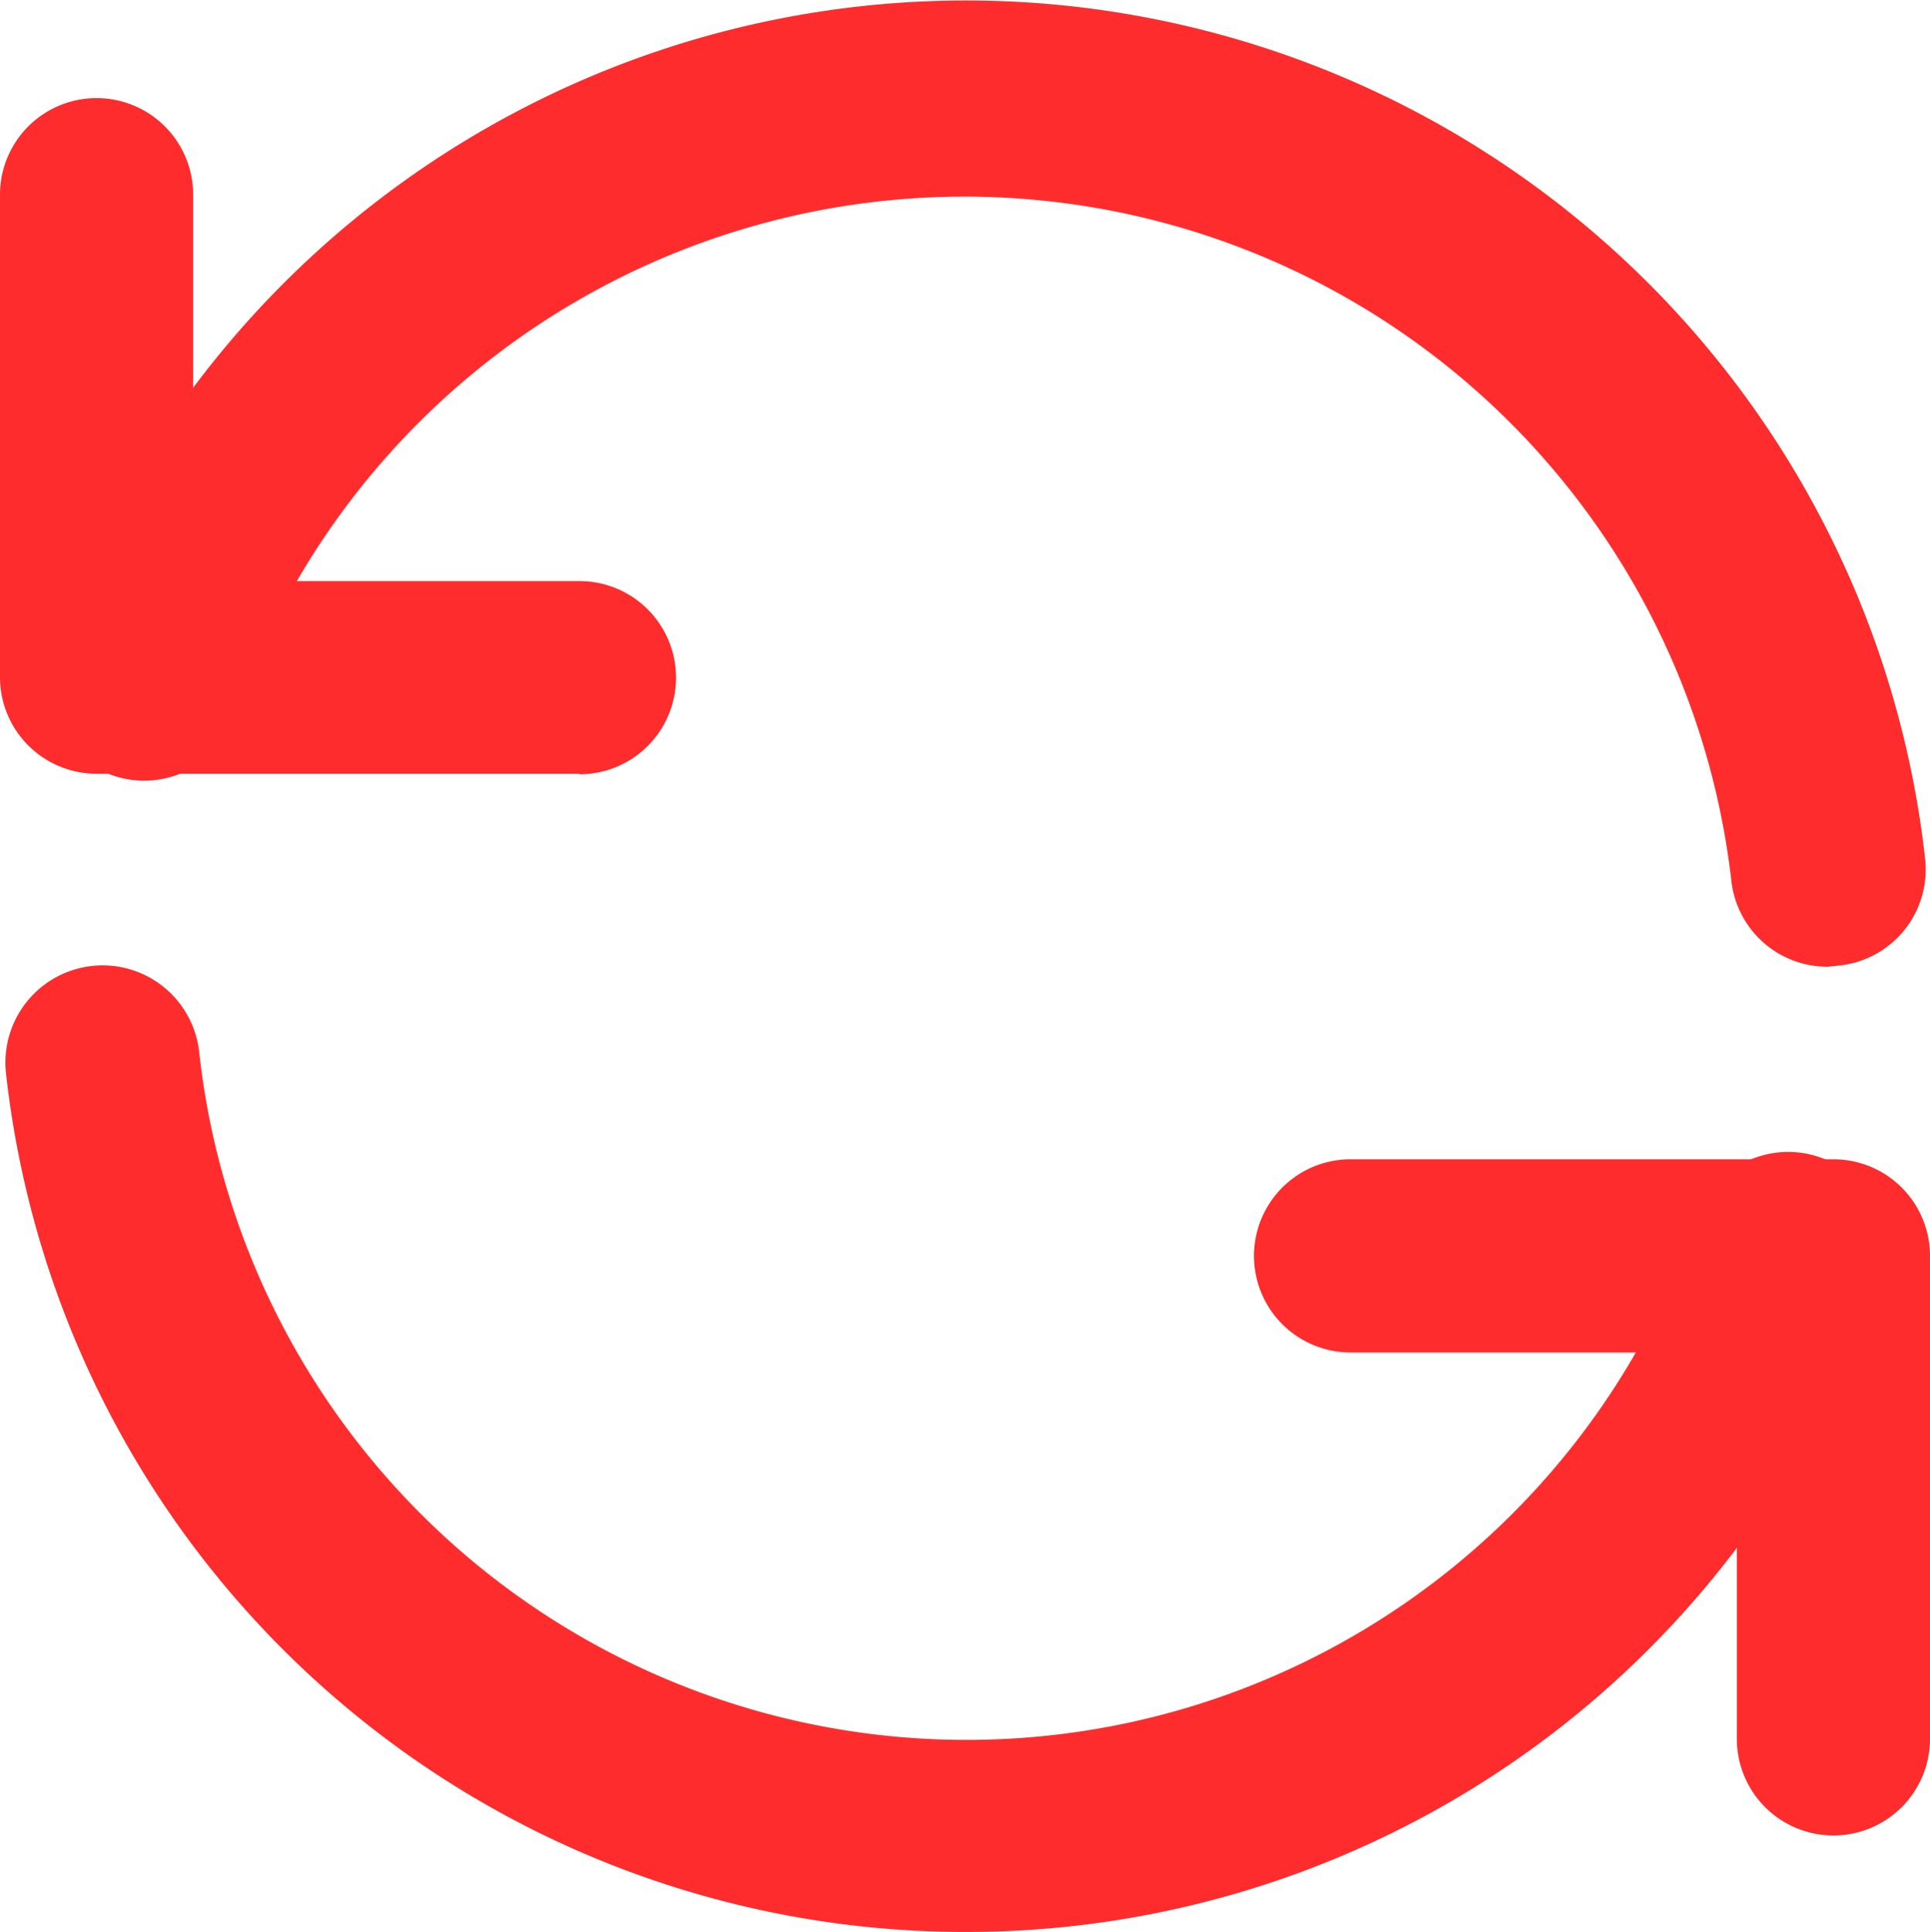
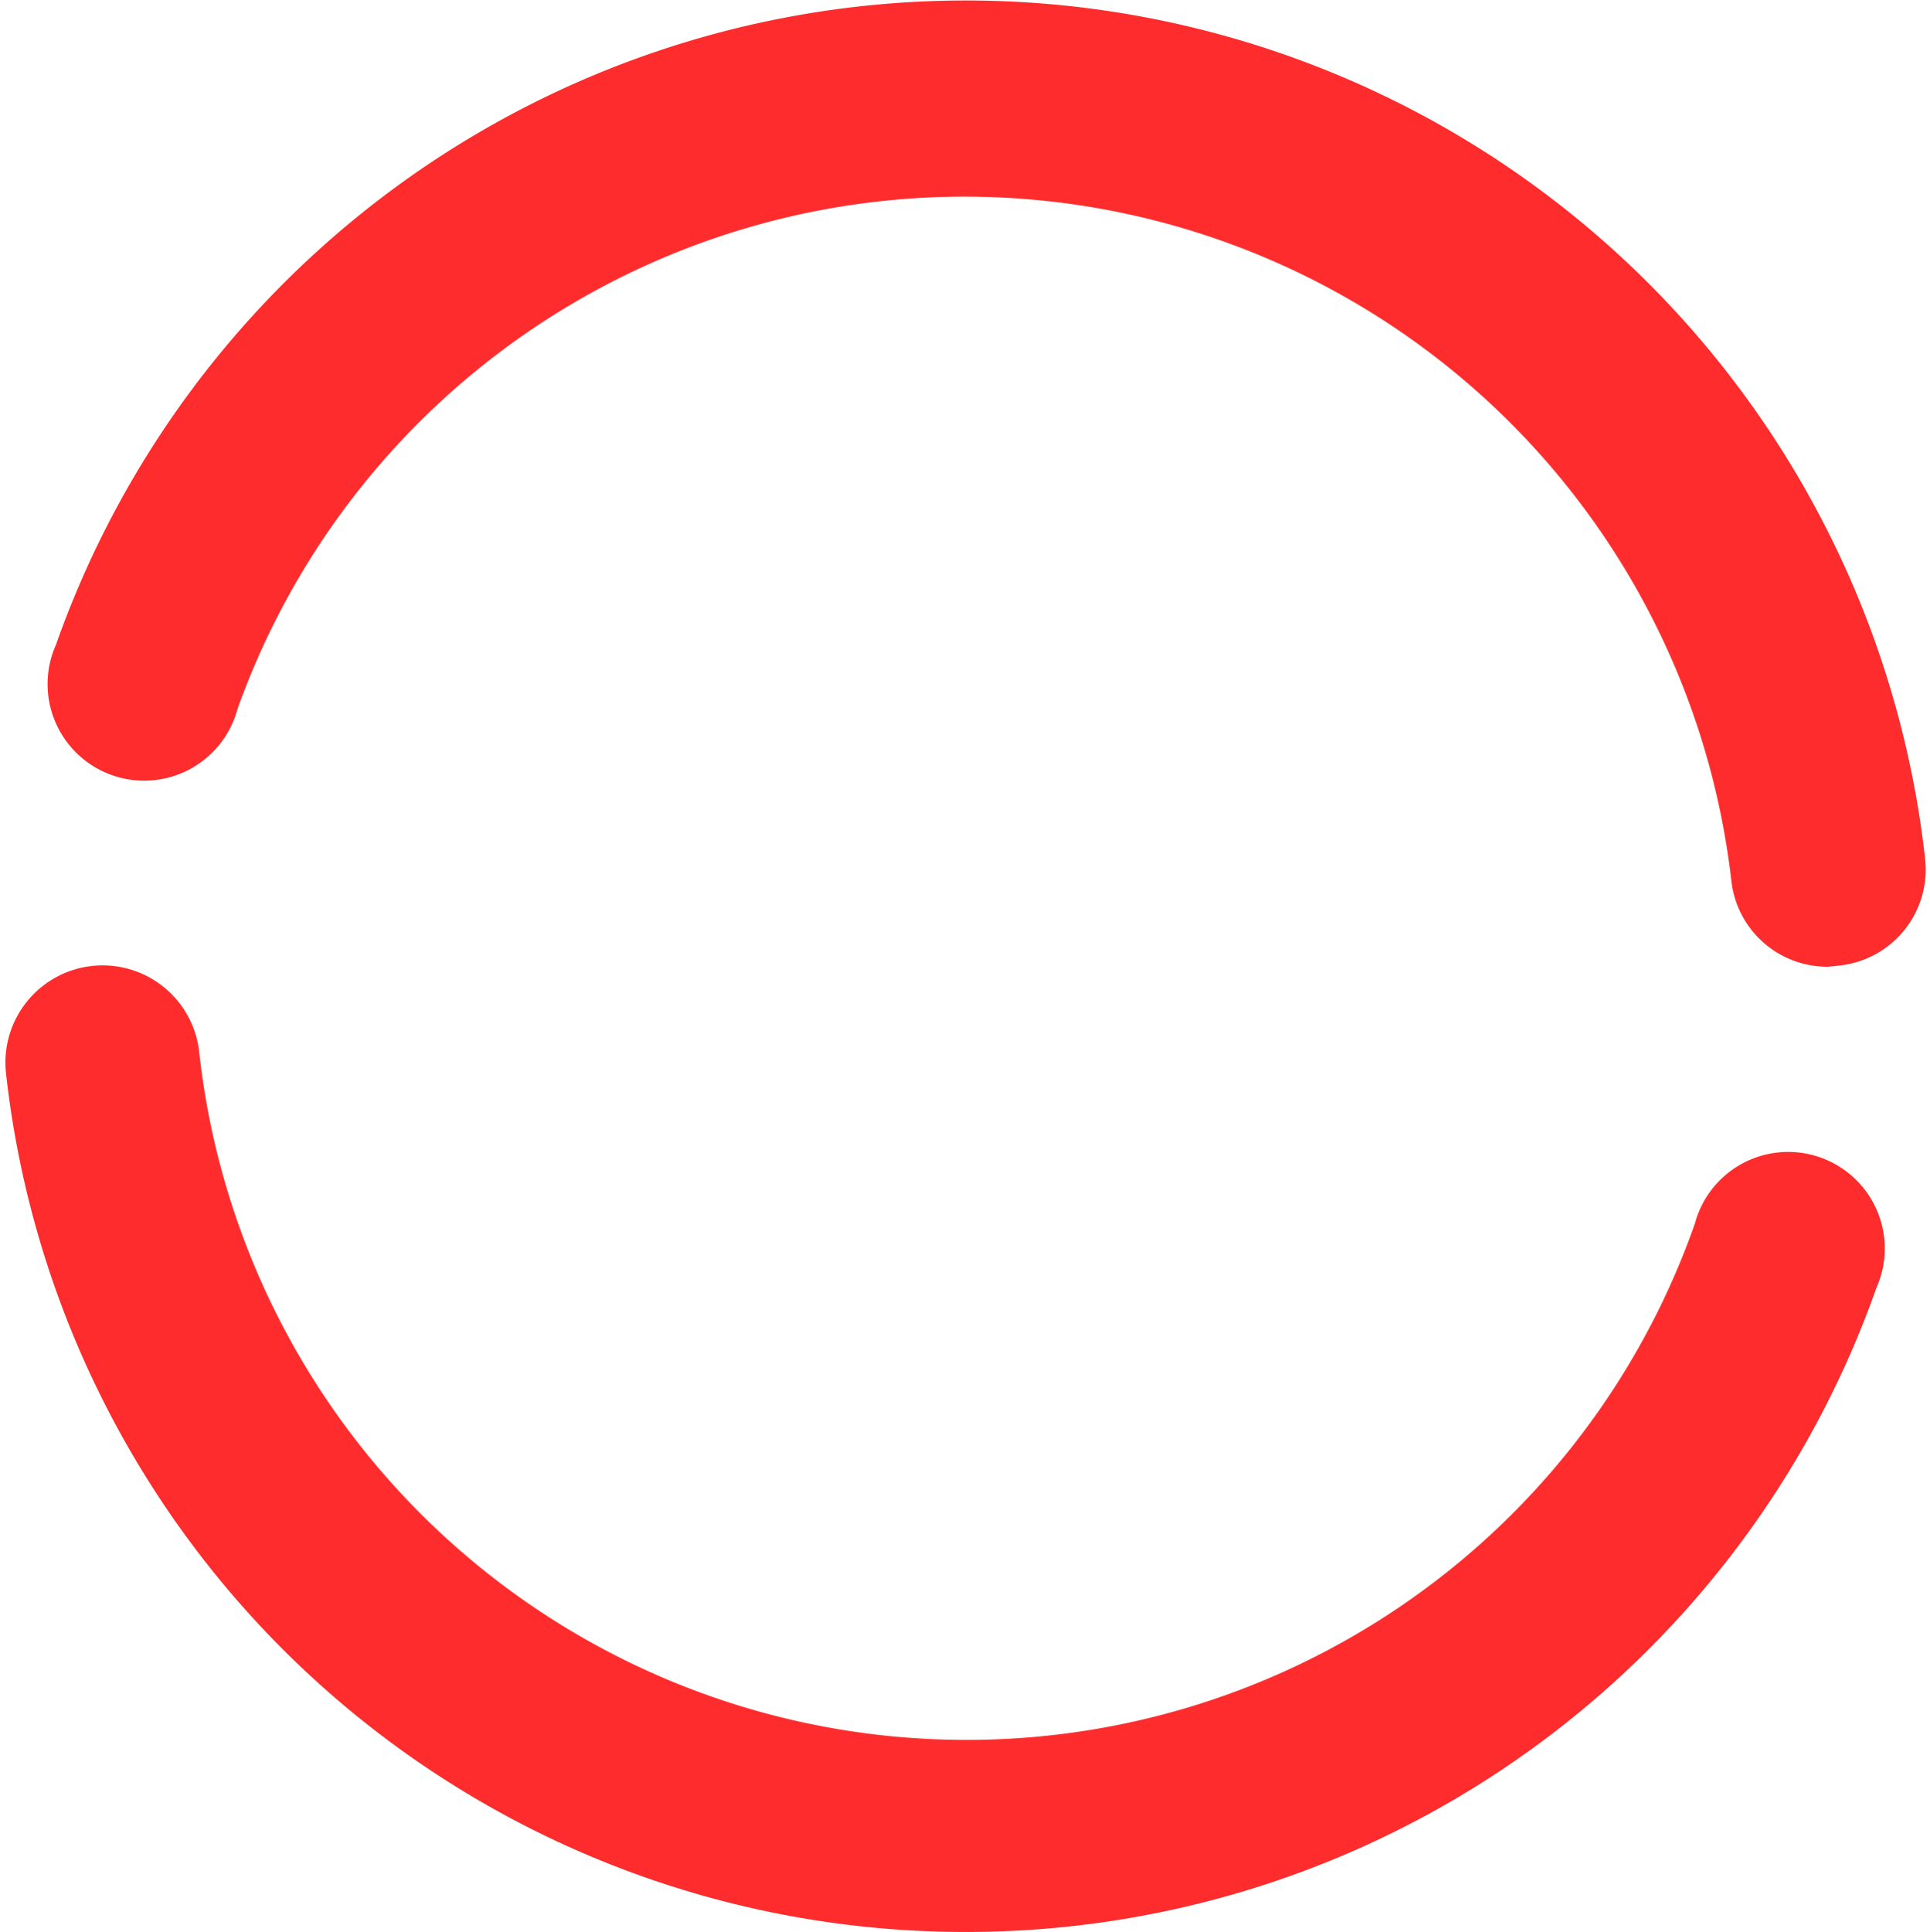
<svg xmlns="http://www.w3.org/2000/svg" width="17.986" height="18" viewBox="0 0 17.986 18">
  <g id="refresh" transform="translate(-2 -1.984)">
-     <path id="Path_92414" data-name="Path 92414" d="M19.086,19.187a.9.9,0,0,1-.9-.9v-3.6h-3.6a.9.9,0,1,1,0-1.8h4.5a.9.9,0,0,1,.9.9v4.5A.9.9,0,0,1,19.086,19.187ZM7.4,9.295H2.9A.9.9,0,0,1,2,8.4V3.9a.9.9,0,0,1,1.8,0V7.5H7.4a.9.9,0,1,1,0,1.8Z" transform="translate(0 -0.102)" fill="#FE2C2C" />
    <path id="Path_92415" data-name="Path 92415" d="M11,19.984a8.993,8.993,0,0,1-8.939-8,.9.9,0,0,1,1.8-.2,7.194,7.194,0,0,0,13.939,1.6.9.9,0,1,1,1.691.6A8.993,8.993,0,0,1,11,19.984Zm8.04-8.993a.9.9,0,0,1-.9-.8A7.194,7.194,0,0,0,4.218,8.59a.9.9,0,1,1-1.691-.6,8.993,8.993,0,0,1,17.419,2,.9.9,0,0,1-.791.989Z" transform="translate(-0.005 0)" fill="#FE2C2C" />
  </g>
</svg>